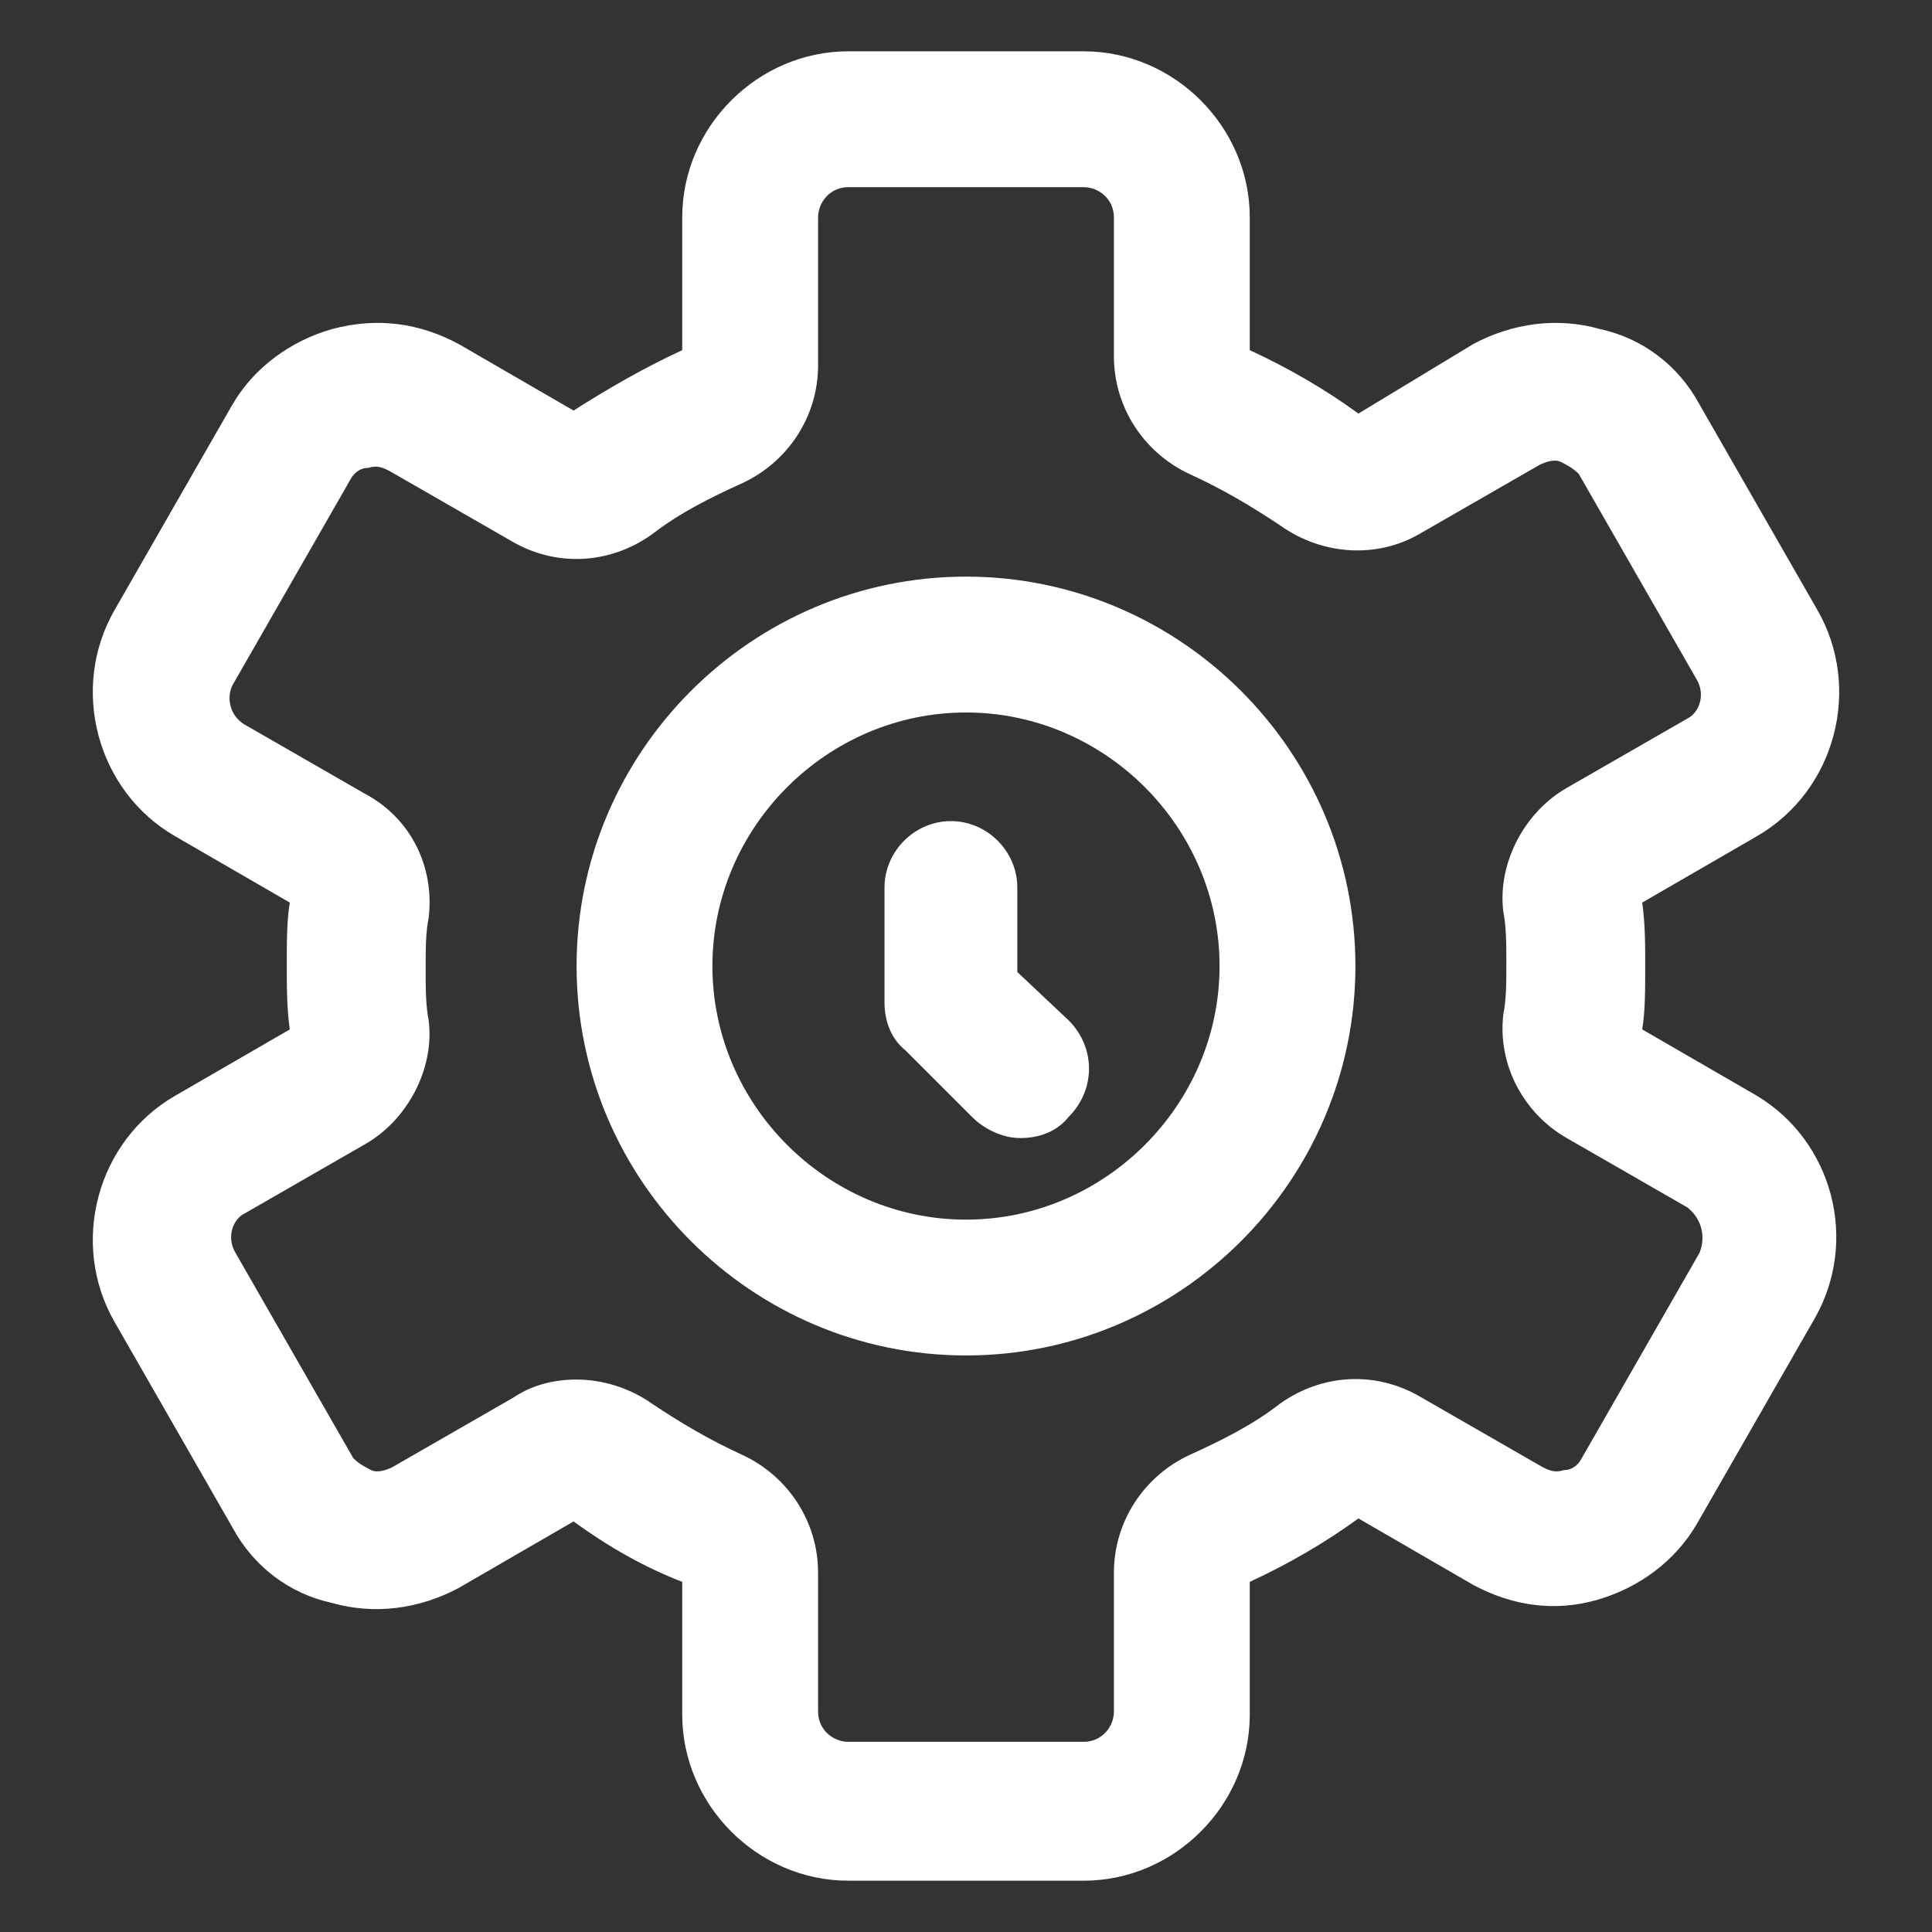
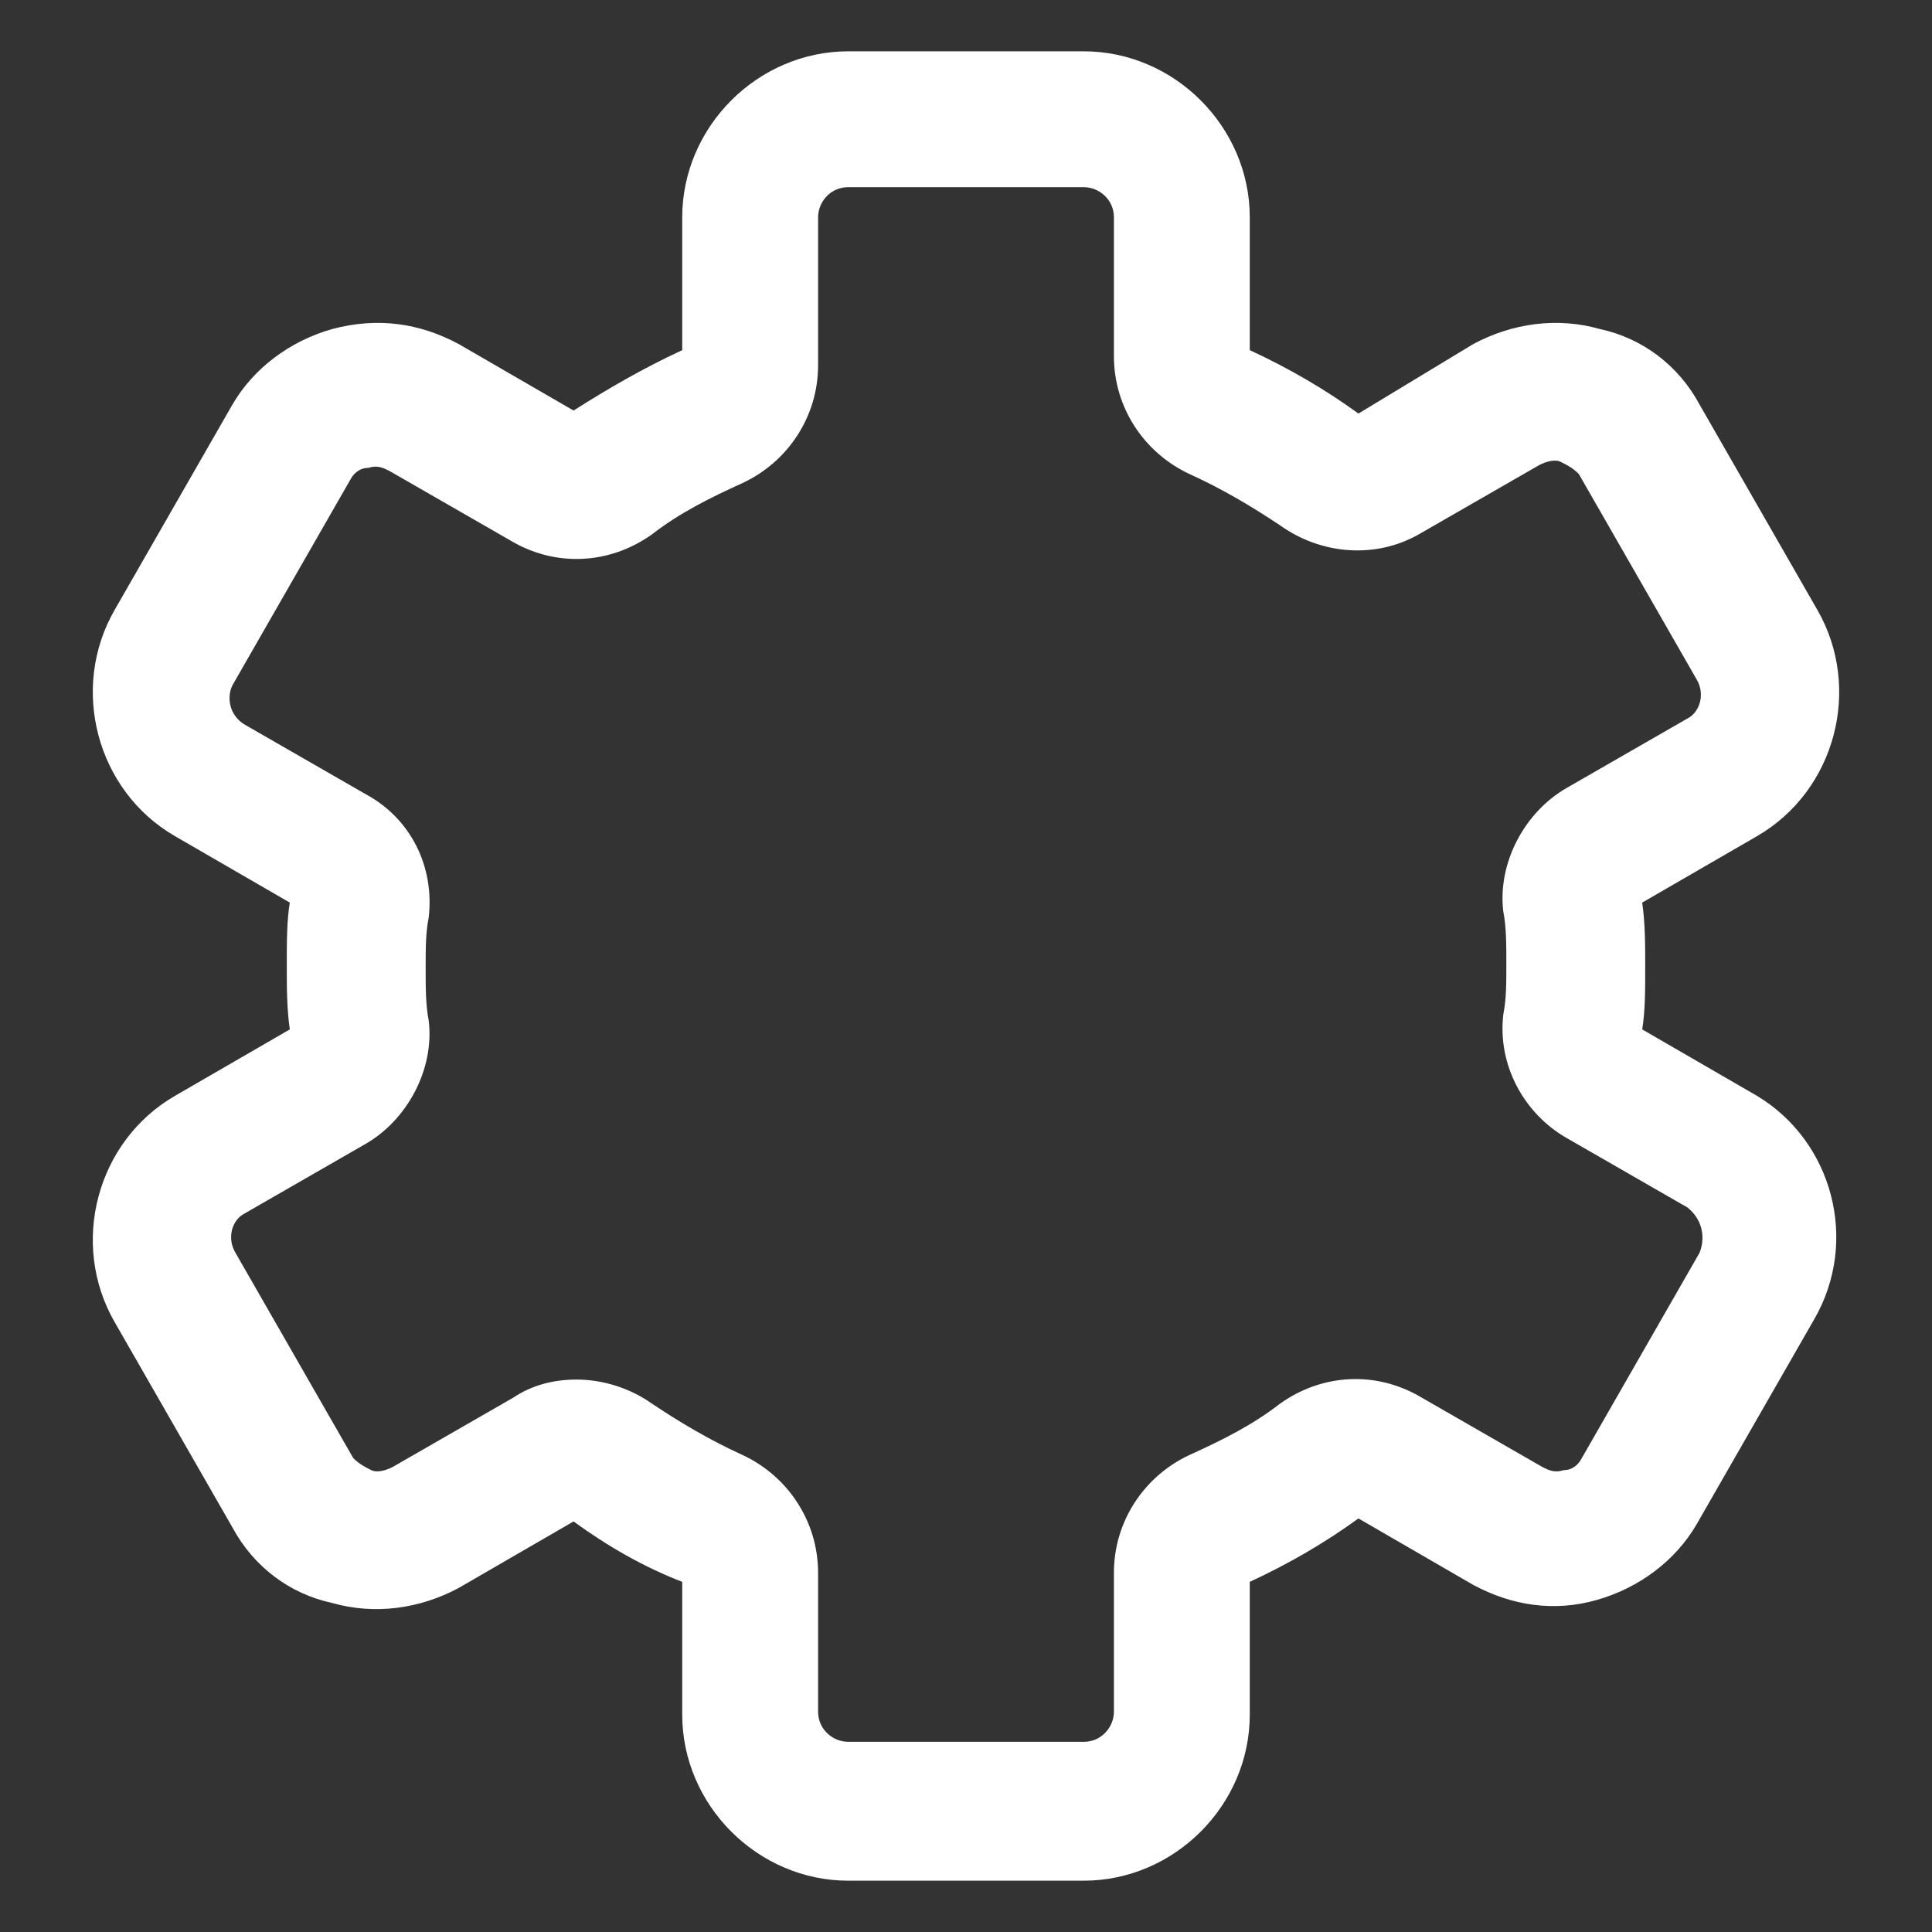
<svg xmlns="http://www.w3.org/2000/svg" width="50" height="50" viewBox="0 0 50 50" fill="none">
  <rect x="0" y="0" width="50" height="50" fill="#333333" stroke="none" />
  <g clip-path="url(#clip0_1147_3003)">
    <path d="M45.469 28.359L42.5 26.641C42.578 26.172 42.578 25.625 42.578 25C42.578 24.453 42.578 23.906 42.5 23.359L45.469 21.641C47.5 20.469 48.203 17.812 47.031 15.781L43.984 10.469C43.438 9.453 42.5 8.75 41.406 8.516C40.312 8.203 39.141 8.359 38.125 8.906L35.156 10.703C34.297 10.078 33.359 9.531 32.344 9.062V5.625C32.344 3.281 30.391 1.328 28.047 1.328H21.953C19.609 1.328 17.656 3.281 17.656 5.625V9.062C16.641 9.531 15.703 10.078 14.844 10.625L11.875 8.906C10.859 8.359 9.766 8.203 8.594 8.516C7.5 8.828 6.562 9.531 6.016 10.469L2.969 15.781C1.797 17.812 2.5 20.469 4.531 21.641L7.5 23.359C7.422 23.828 7.422 24.375 7.422 25C7.422 25.547 7.422 26.094 7.5 26.641L4.531 28.359C2.5 29.531 1.797 32.188 2.969 34.219L6.016 39.531C6.562 40.547 7.5 41.25 8.594 41.484C9.688 41.797 10.859 41.641 11.875 41.094L14.844 39.375C15.703 40 16.641 40.547 17.656 40.938V44.375C17.656 46.719 19.609 48.672 21.953 48.672H28.047C30.391 48.672 32.344 46.719 32.344 44.375V40.938C33.359 40.469 34.297 39.922 35.156 39.297L38.125 41.016C39.141 41.562 40.234 41.719 41.328 41.406C42.422 41.094 43.359 40.391 43.906 39.453L46.953 34.141C48.125 32.109 47.422 29.531 45.469 28.359ZM43.984 32.422L40.938 37.734C40.859 37.891 40.703 38.047 40.469 38.047C40.234 38.125 40.078 38.047 39.922 37.969L36.797 36.172C35.625 35.469 34.219 35.547 33.125 36.328C32.422 36.875 31.641 37.266 30.781 37.656C29.609 38.203 28.828 39.375 28.828 40.703V44.297C28.828 44.688 28.516 45.078 28.047 45.078H21.953C21.562 45.078 21.172 44.766 21.172 44.297V40.703C21.172 39.375 20.391 38.203 19.219 37.656C18.359 37.266 17.578 36.797 16.875 36.328C16.328 35.938 15.625 35.703 14.922 35.703C14.297 35.703 13.75 35.859 13.281 36.172L10.156 37.969C10 38.047 9.766 38.125 9.609 38.047C9.453 37.969 9.297 37.891 9.141 37.734L6.094 32.422C5.859 32.031 6.016 31.562 6.328 31.406L9.453 29.609C10.547 28.984 11.25 27.656 11.094 26.406C11.016 26.016 11.016 25.547 11.016 25.078C11.016 24.531 11.016 24.141 11.094 23.75C11.25 22.422 10.625 21.172 9.453 20.547L6.328 18.75C5.938 18.516 5.859 18.047 6.016 17.734L9.062 12.422C9.141 12.266 9.297 12.109 9.531 12.109C9.766 12.031 9.922 12.109 10.078 12.188L13.203 13.984C14.375 14.688 15.781 14.609 16.875 13.828C17.578 13.281 18.359 12.891 19.219 12.5C20.391 11.953 21.172 10.781 21.172 9.453V5.625C21.172 5.234 21.484 4.844 21.953 4.844H28.047C28.438 4.844 28.828 5.156 28.828 5.625V9.219C28.828 10.547 29.609 11.719 30.781 12.266C31.641 12.656 32.422 13.125 33.125 13.594C34.219 14.375 35.625 14.453 36.719 13.828L39.844 12.031C40 11.953 40.234 11.875 40.391 11.953C40.547 12.031 40.703 12.109 40.859 12.266L43.906 17.578C44.141 17.969 43.984 18.438 43.672 18.594L40.547 20.391C39.453 21.016 38.75 22.344 38.906 23.594C38.984 23.984 38.984 24.453 38.984 24.922C38.984 25.469 38.984 25.859 38.906 26.25C38.75 27.578 39.453 28.828 40.547 29.453L43.672 31.25C44.062 31.562 44.141 32.031 43.984 32.422Z" fill="white" />
-     <path d="M25 14.923C19.453 14.923 14.922 19.454 14.922 25.001C14.922 30.548 19.453 35.079 25 35.079C30.547 35.079 35.078 30.548 35.078 25.001C35.078 19.454 30.547 14.923 25 14.923ZM25 31.564C21.406 31.564 18.437 28.595 18.437 25.001C18.437 21.407 21.406 18.439 25 18.439C28.594 18.439 31.562 21.407 31.562 25.001C31.562 28.595 28.594 31.564 25 31.564Z" fill="white" />
-     <path d="M26.328 25.156V22.969C26.328 22.031 25.547 21.25 24.609 21.25C23.672 21.25 22.891 22.031 22.891 22.969V25.938C22.891 26.406 23.047 26.875 23.438 27.188L25.156 28.906C25.469 29.219 25.938 29.453 26.406 29.453C26.875 29.453 27.344 29.297 27.656 28.906C28.359 28.203 28.359 27.109 27.656 26.406L26.328 25.156Z" fill="white" />
  </g>
  <defs>
    <clipPath id="clip0_1147_3003">
      <rect width="50" height="50" fill="white" />
    </clipPath>
  </defs>
</svg>